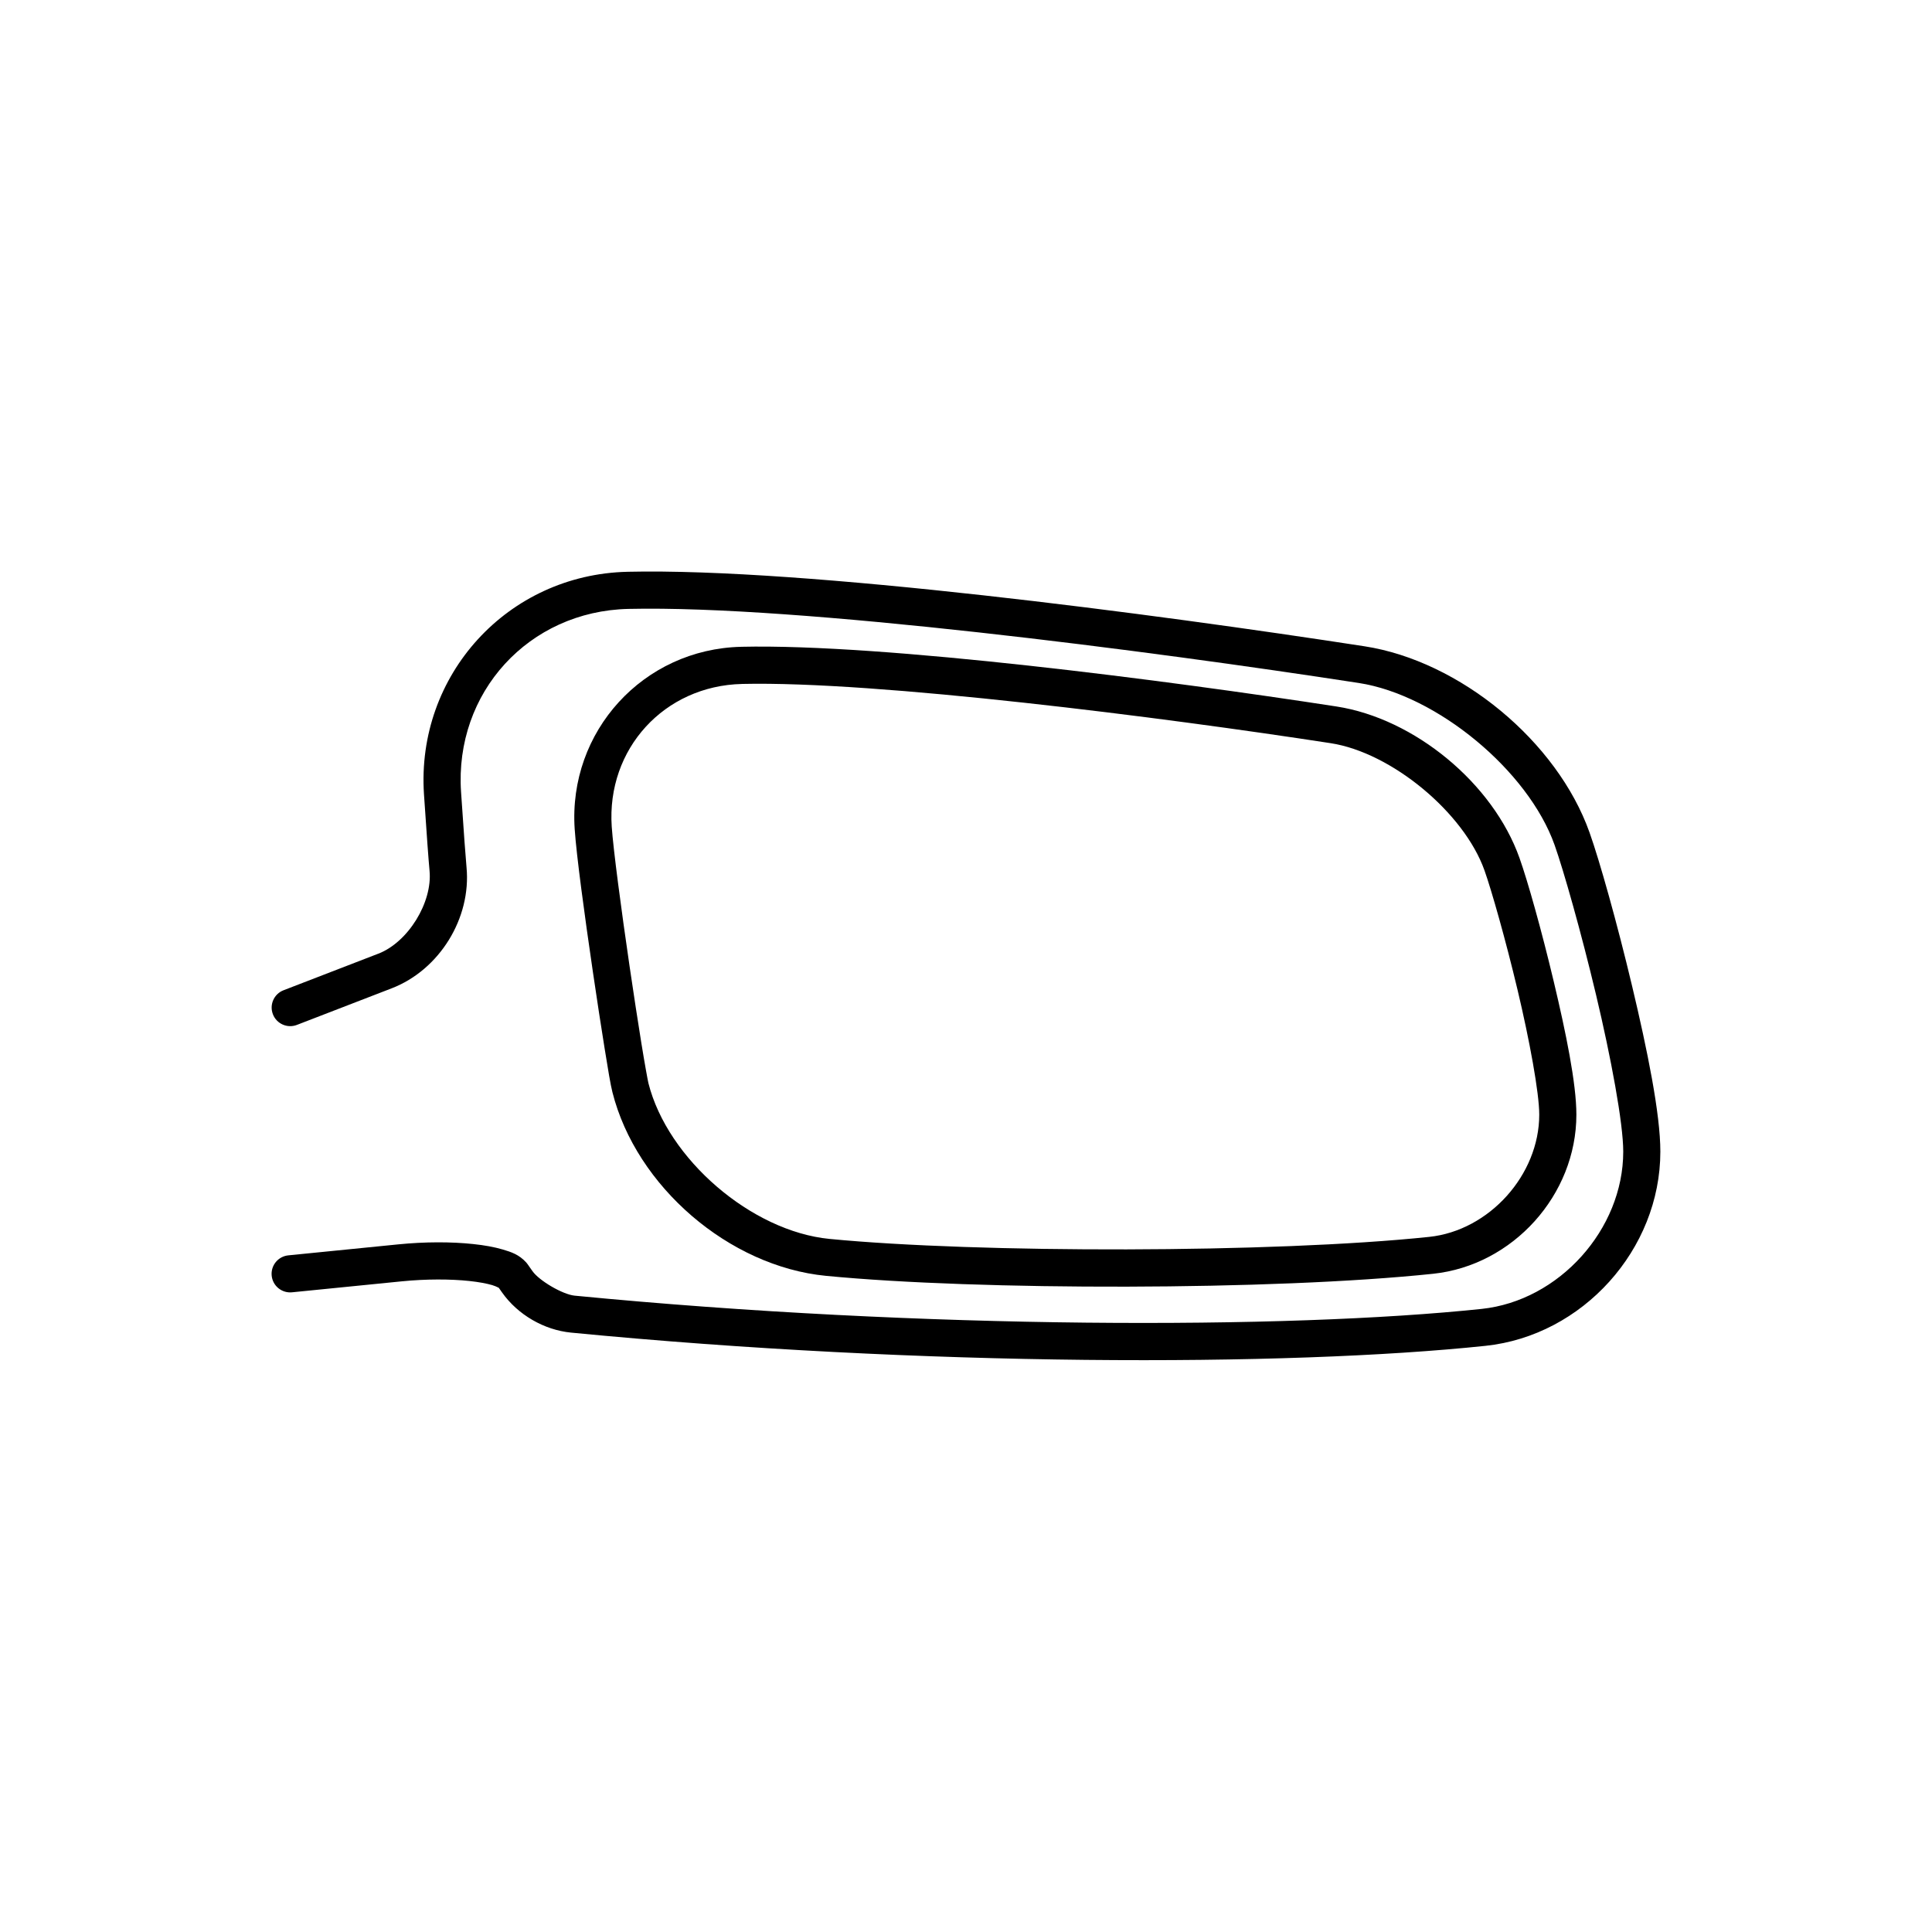
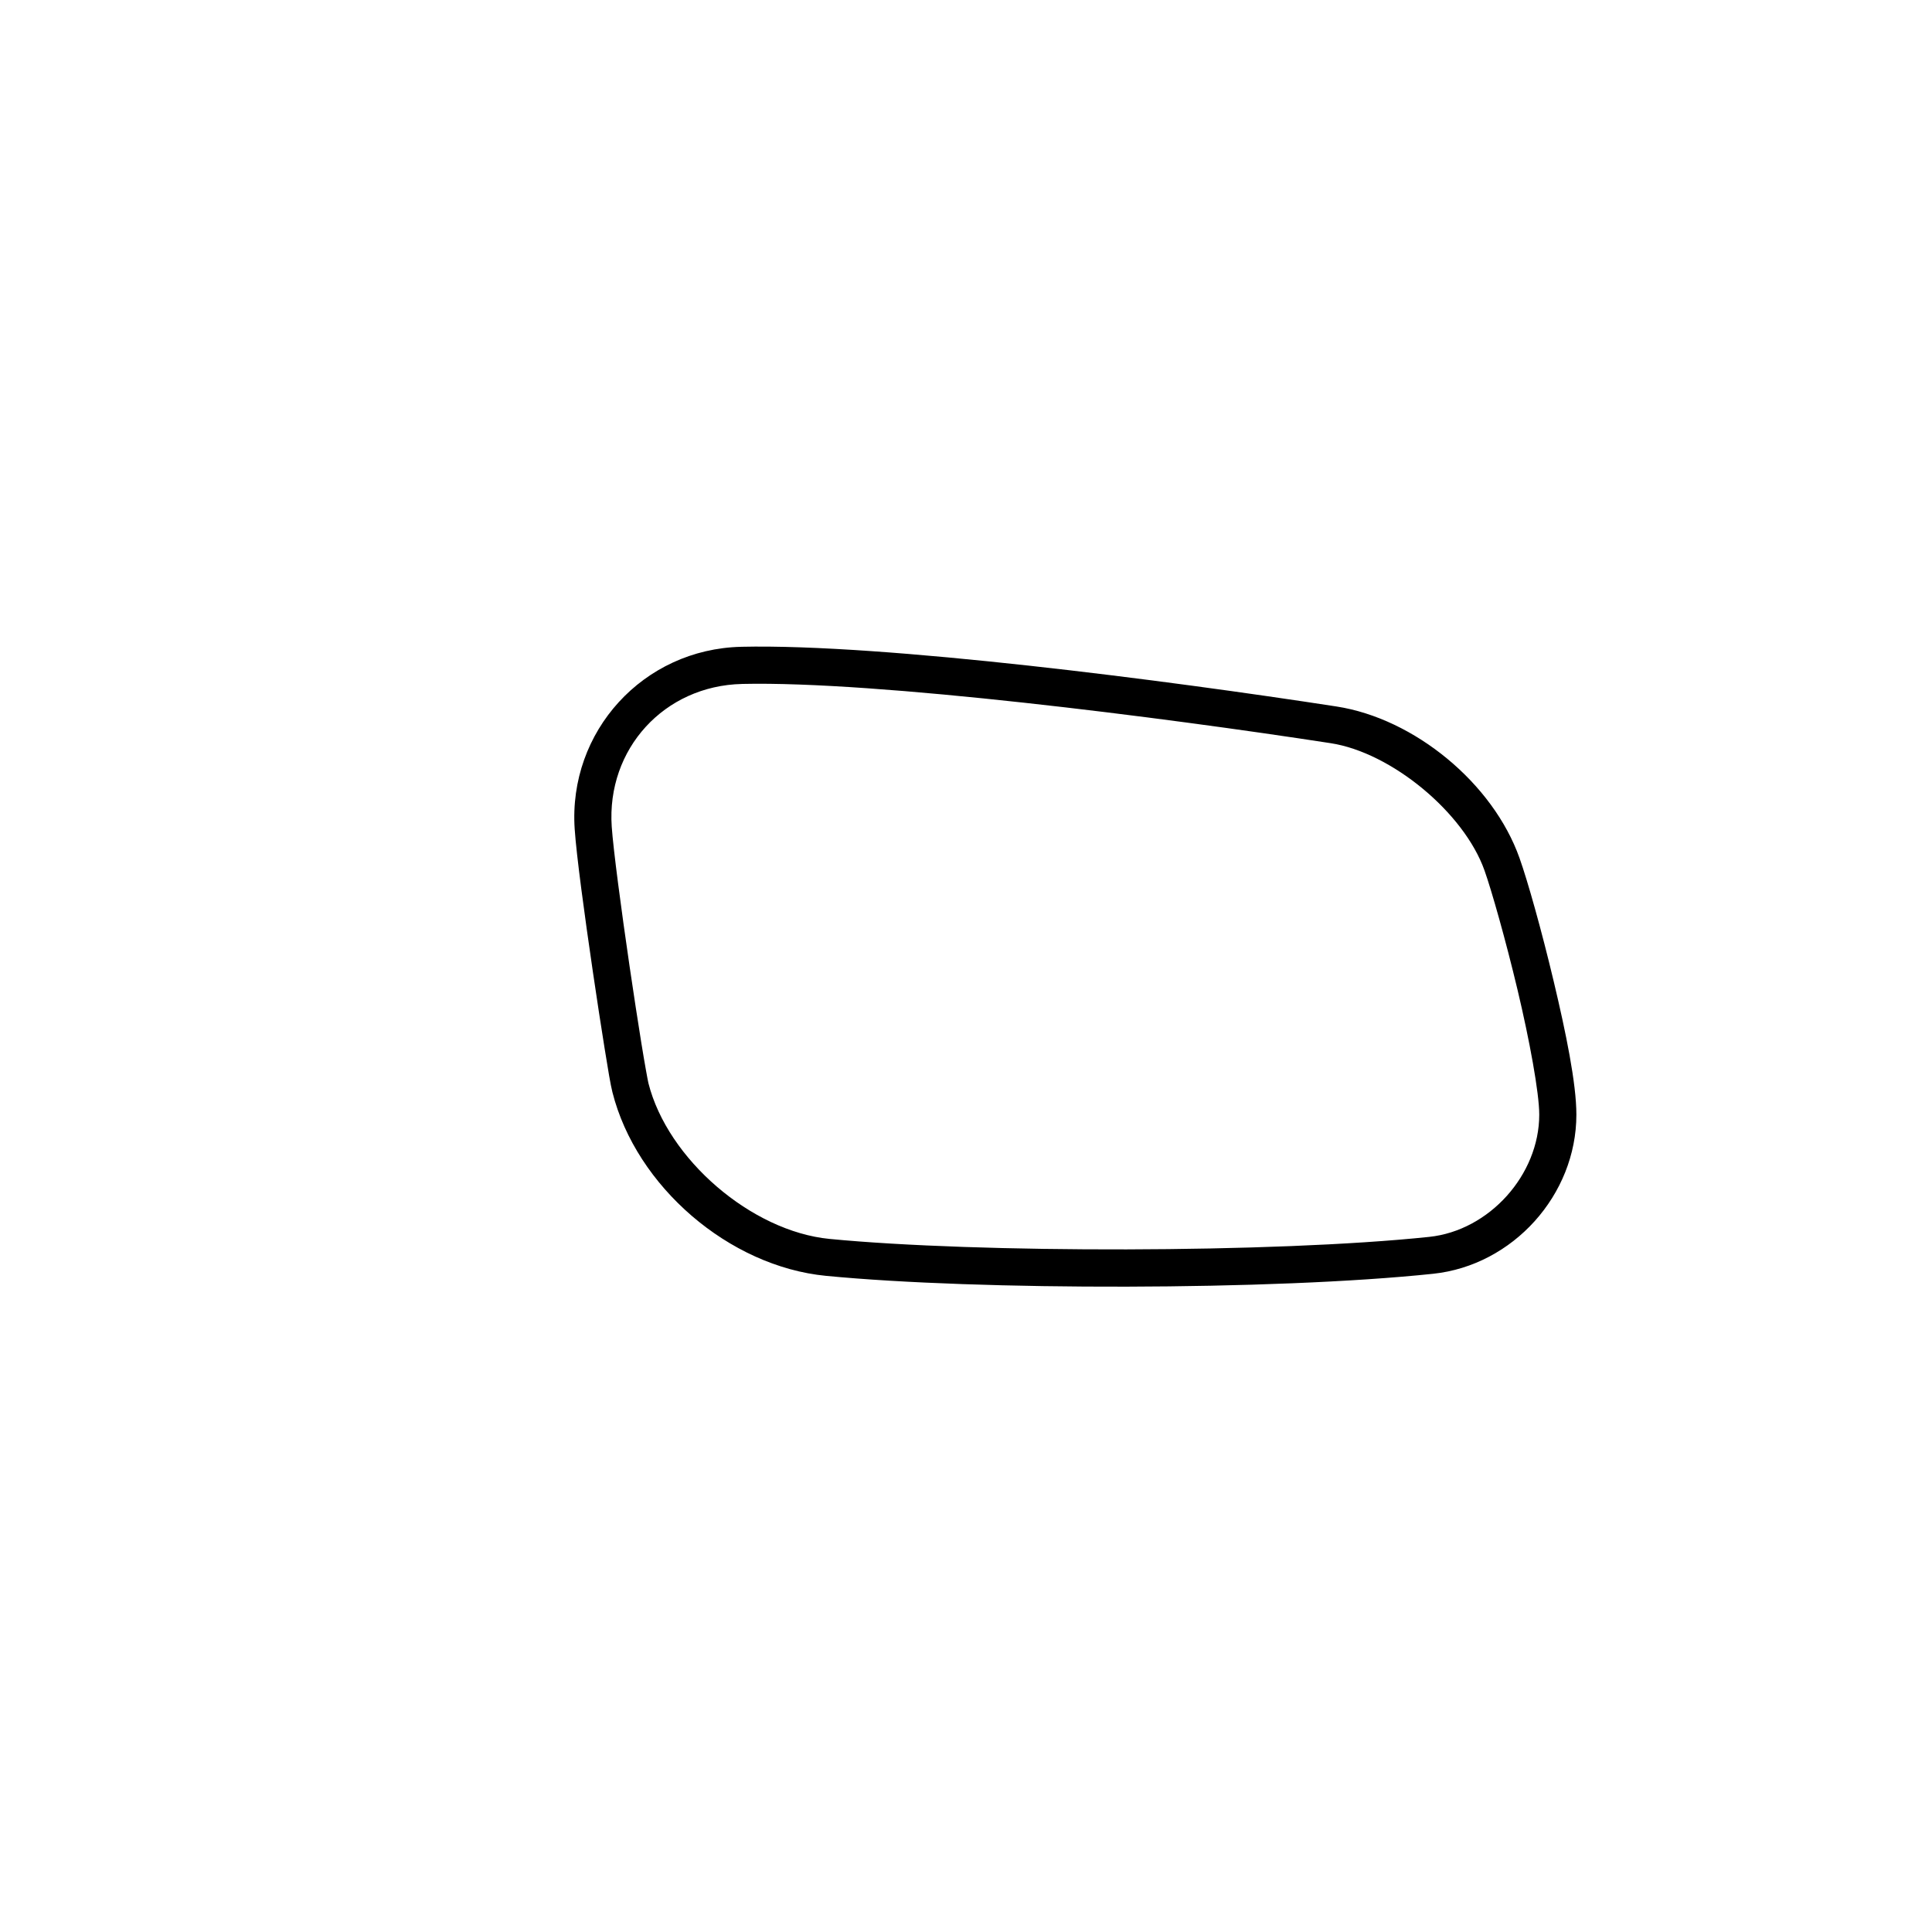
<svg xmlns="http://www.w3.org/2000/svg" fill="#000000" width="800px" height="800px" version="1.1" viewBox="144 144 512 512">
  <g>
    <path d="m340.43 315.41c-25.934 0.586-45.879 22.41-44.133 48.293 0.473 7.039 2.609 22.754 4.805 37.73 1.098 7.488 2.211 14.73 3.133 20.445 0.922 5.719 1.547 9.523 2.062 11.562 6.305 25.004 30.922 46.18 56.59 48.672 40.324 3.914 118.54 3.91 160.9-0.547 21.156-2.227 37.969-20.898 37.969-42.172 0-8.281-2.785-21.777-6.008-35.32s-6.879-26.539-9.066-32.695c-7.016-19.762-27.805-36.965-48.531-40.156-44.75-6.891-119.88-16.672-157.73-15.816zm0.223 9.84c35.809-0.812 111.52 8.852 156 15.703 16.09 2.481 35.309 18.383 40.754 33.723 1.863 5.246 5.606 18.406 8.766 31.684 3.16 13.277 5.742 27.266 5.742 33.039-0.004 15.977-13.27 30.711-29.16 32.387-41.09 4.324-119.84 4.336-158.92 0.539-20.676-2.008-42.922-21.141-48-41.285-0.148-0.582-0.973-5.07-1.887-10.723s-2.019-12.859-3.113-20.305c-2.184-14.895-4.32-30.992-4.723-36.965-1.387-20.574 13.922-37.324 34.539-37.793z" />
-     <path d="m310.3 295.53c-31.738 0.719-56.074 27.348-53.938 59.02 0.73 10.848 1.211 17.473 1.473 20.211v0.004c0.805 8.402-5.703 18.934-13.578 21.973v-0.004h-0.004l-25.113 9.695c-2.535 0.977-3.797 3.828-2.816 6.363 0.977 2.535 3.828 3.797 6.363 2.816l25.113-9.695c12.66-4.887 21.121-18.578 19.832-32.086-0.223-2.352-0.719-9.109-1.449-19.938-1.777-26.363 17.926-47.922 44.34-48.523 44.988-1.02 137.96 11.066 193.57 19.633 20.68 3.184 44.887 23.211 51.887 42.93 2.367 6.668 7.031 23.086 10.988 39.707 3.957 16.621 7.207 34.035 7.207 41.559-0.004 20.621-17.023 39.52-37.527 41.68-51.5 5.422-147.97 5.461-240.36-3.512-3.141-0.305-9.371-3.93-11.188-6.512l-1.289-1.832v-0.004c-0.125-0.172-0.258-0.34-0.402-0.496-1.879-2.043-3.898-2.719-6.184-3.391-2.281-0.672-4.887-1.129-7.793-1.438-5.812-0.621-12.809-0.629-19.93 0.086l-29.078 2.906c-1.301 0.125-2.5 0.762-3.332 1.773-0.832 1.012-1.223 2.312-1.094 3.613 0.129 1.305 0.773 2.5 1.789 3.328 1.016 0.824 2.316 1.215 3.617 1.078l29.078-2.906c6.465-0.645 12.93-0.621 17.902-0.09 2.488 0.266 4.606 0.664 6.055 1.09 1.391 0.41 1.992 0.965 1.652 0.586l0.957 1.359c4.141 5.887 11.121 9.949 18.281 10.645 93.039 9.035 189.58 9.059 242.34 3.504 25.773-2.711 46.336-25.547 46.34-51.465 0.004-10.031-3.457-26.953-7.477-43.84-4.019-16.883-8.594-33.145-11.285-40.723-8.57-24.137-34.344-45.465-59.66-49.363-55.855-8.602-148.27-20.809-195.29-19.742z" />
  </g>
</svg>